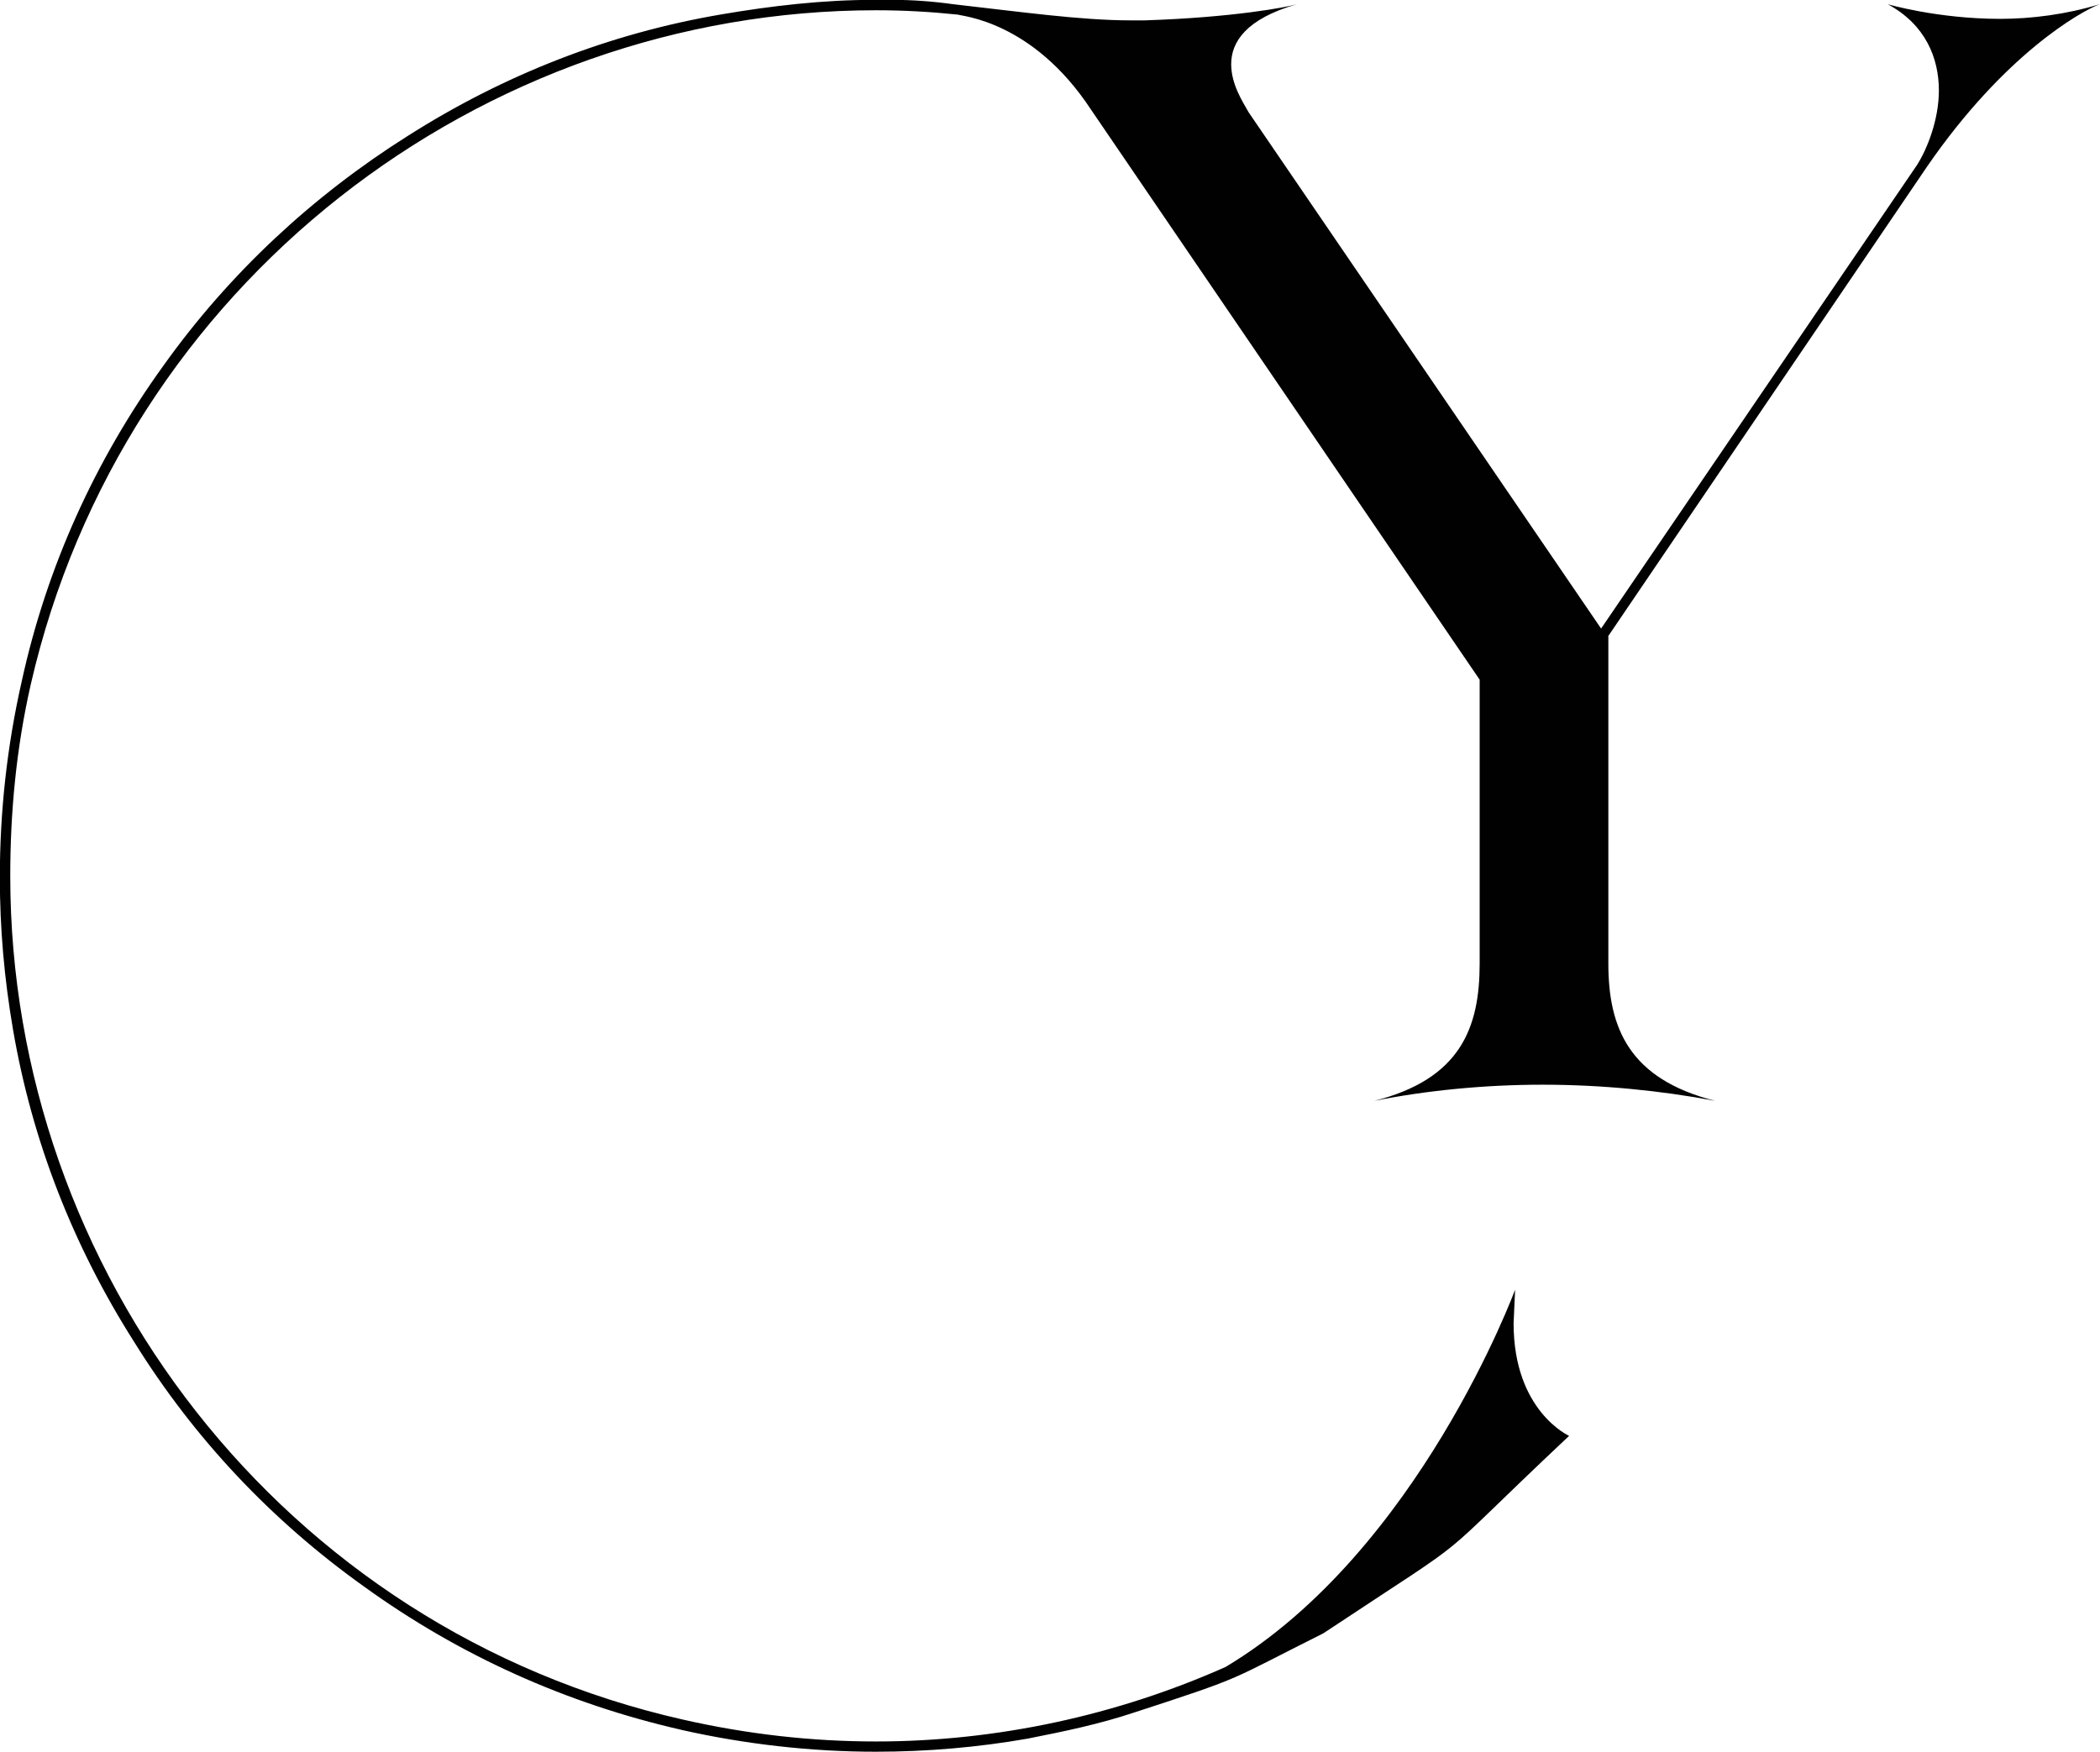
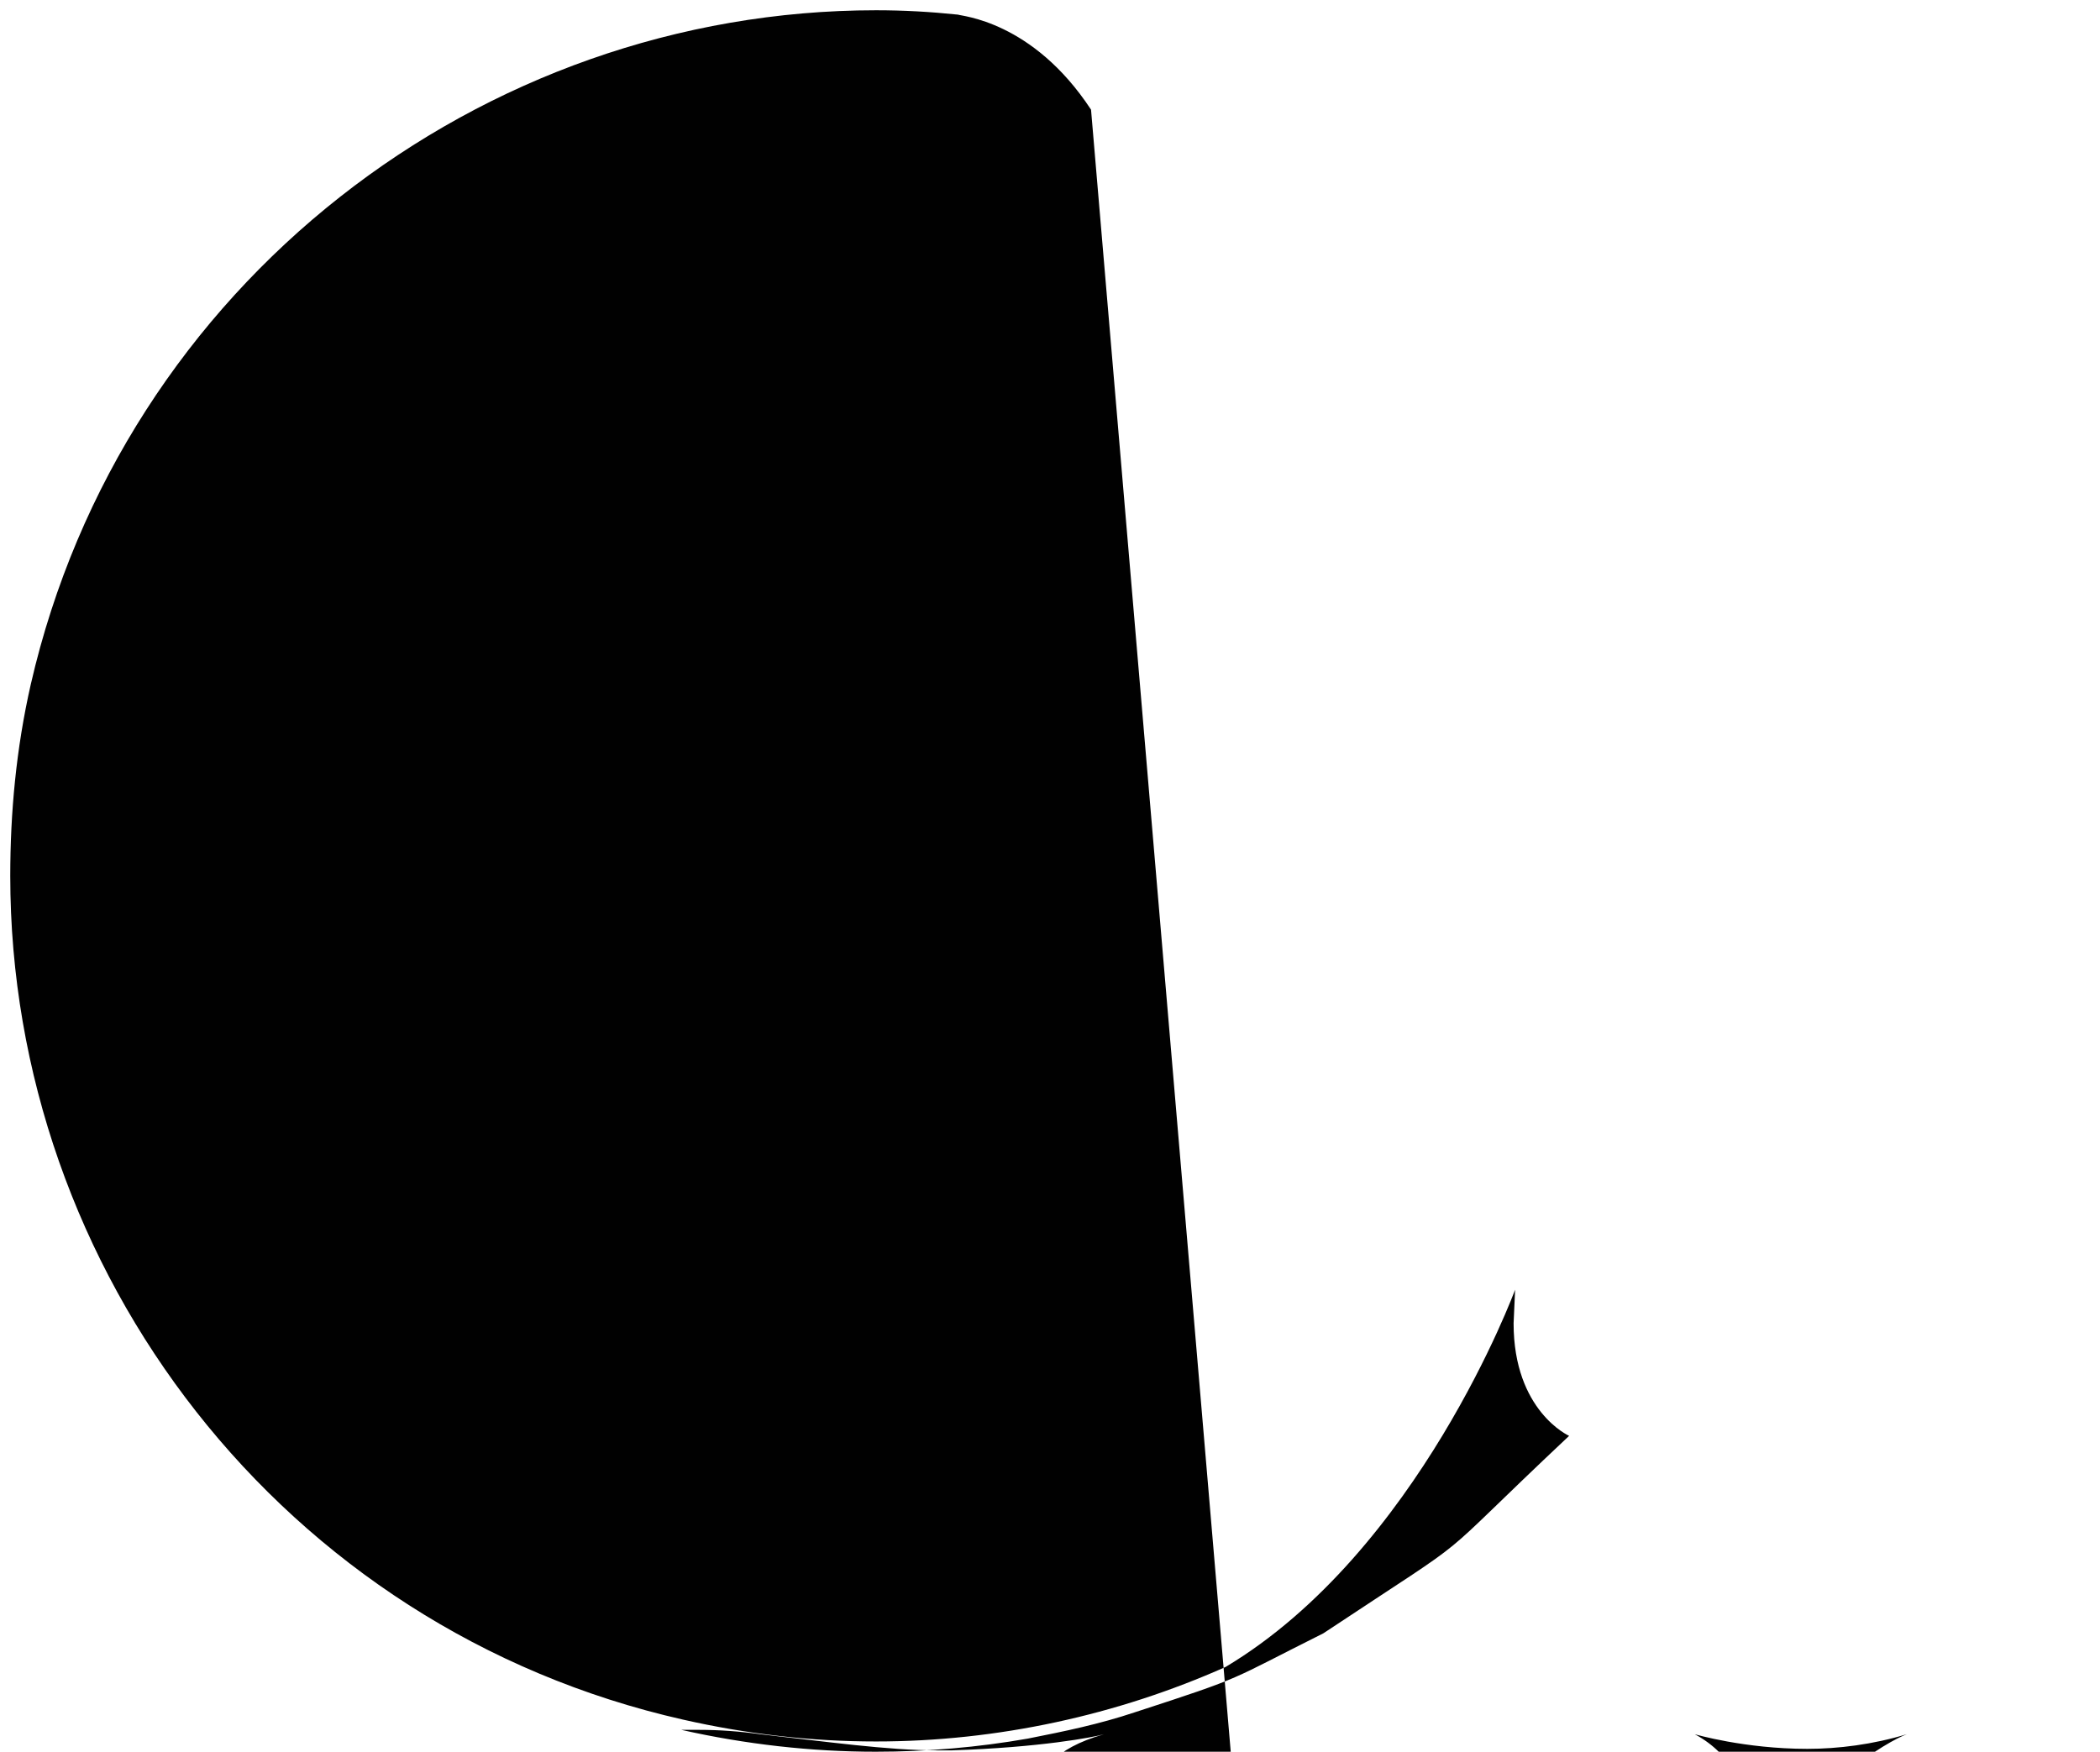
<svg xmlns="http://www.w3.org/2000/svg" id="Laag_1" viewBox="0 0 139.2 116.13">
-   <path d="m45.17,114.68c-7.66-1.75-14.73-4.94-21.04-9.5-6.11-4.36-11.24-9.79-15.22-16.19-4.07-6.4-6.79-13.38-8.05-20.75-.58-3.39-.87-6.69-.87-10.08,0-4.36.48-8.72,1.45-12.99,1.65-7.56,4.85-14.64,9.4-20.94,4.36-6.11,9.89-11.25,16.19-15.22,6.4-4.07,13.38-6.79,20.75-8.05,3.39-.58,6.79-.97,10.18-.97h1.16c1.36,0,2.71.1,4.07.29,4.27.48,8.43,1.07,11.73,1.07h.97c5.82-.19,9.4-.87,10.08-1.07-3.39.97-4.36,2.52-4.36,3.97,0,1.36.78,2.52,1.16,3.2l23.36,34.22,20.94-30.73c.68-1.07,1.45-3.01,1.45-4.94,0-2.13-.87-4.36-3.39-5.72,0,0,3.3.97,7.46.97,2.04,0,4.36-.29,6.59-.97-1.26.48-6.3,3.3-11.44,10.76l-21.13,31.12v21.71c0,4.26,1.36,7.66,7.08,9.11-3.59-.68-7.56-1.07-11.44-1.07s-7.75.39-11.15,1.07c5.72-1.45,6.98-4.85,6.98-9.11v-18.81L72.32,7.27c-3.88-5.91-8.63-6.2-8.82-6.3-1.84-.19-3.59-.29-5.43-.29C31.89.68,8.14,18.81,2.04,45.37c-.97,4.26-1.36,8.53-1.36,12.7,0,26.17,18.03,49.92,44.59,55.93,4.27.97,8.53,1.45,12.8,1.45,8.05,0,16-1.75,23.17-4.94,12.8-7.66,19.19-25.01,19.19-25.01l-.1,2.23c0,5.82,3.68,7.46,3.68,7.46-9.79,9.21-5.33,5.82-16.29,13.09-6.4,3.2-5.04,2.81-12.51,5.24-2.33.78-4.65,1.26-7.08,1.74-3.3.58-6.69.87-10.08.87-4.27,0-8.63-.49-12.89-1.45Z" fill="#010101" />
+   <path d="m45.17,114.68h1.16c1.36,0,2.71.1,4.07.29,4.27.48,8.43,1.07,11.73,1.07h.97c5.82-.19,9.4-.87,10.08-1.07-3.39.97-4.36,2.52-4.36,3.97,0,1.36.78,2.52,1.16,3.2l23.36,34.22,20.94-30.73c.68-1.07,1.45-3.01,1.45-4.94,0-2.13-.87-4.36-3.39-5.72,0,0,3.3.97,7.46.97,2.04,0,4.36-.29,6.59-.97-1.26.48-6.3,3.3-11.44,10.76l-21.13,31.12v21.71c0,4.26,1.36,7.66,7.08,9.11-3.59-.68-7.56-1.07-11.44-1.07s-7.75.39-11.15,1.07c5.72-1.45,6.98-4.85,6.98-9.11v-18.81L72.32,7.27c-3.88-5.91-8.63-6.2-8.82-6.3-1.84-.19-3.59-.29-5.43-.29C31.89.68,8.14,18.81,2.04,45.37c-.97,4.26-1.36,8.53-1.36,12.7,0,26.17,18.03,49.92,44.59,55.93,4.27.97,8.53,1.45,12.8,1.45,8.05,0,16-1.75,23.17-4.94,12.8-7.66,19.19-25.01,19.19-25.01l-.1,2.23c0,5.82,3.68,7.46,3.68,7.46-9.79,9.21-5.33,5.82-16.29,13.09-6.4,3.2-5.04,2.81-12.51,5.24-2.33.78-4.65,1.26-7.08,1.74-3.3.58-6.69.87-10.08.87-4.27,0-8.63-.49-12.89-1.45Z" fill="#010101" />
</svg>